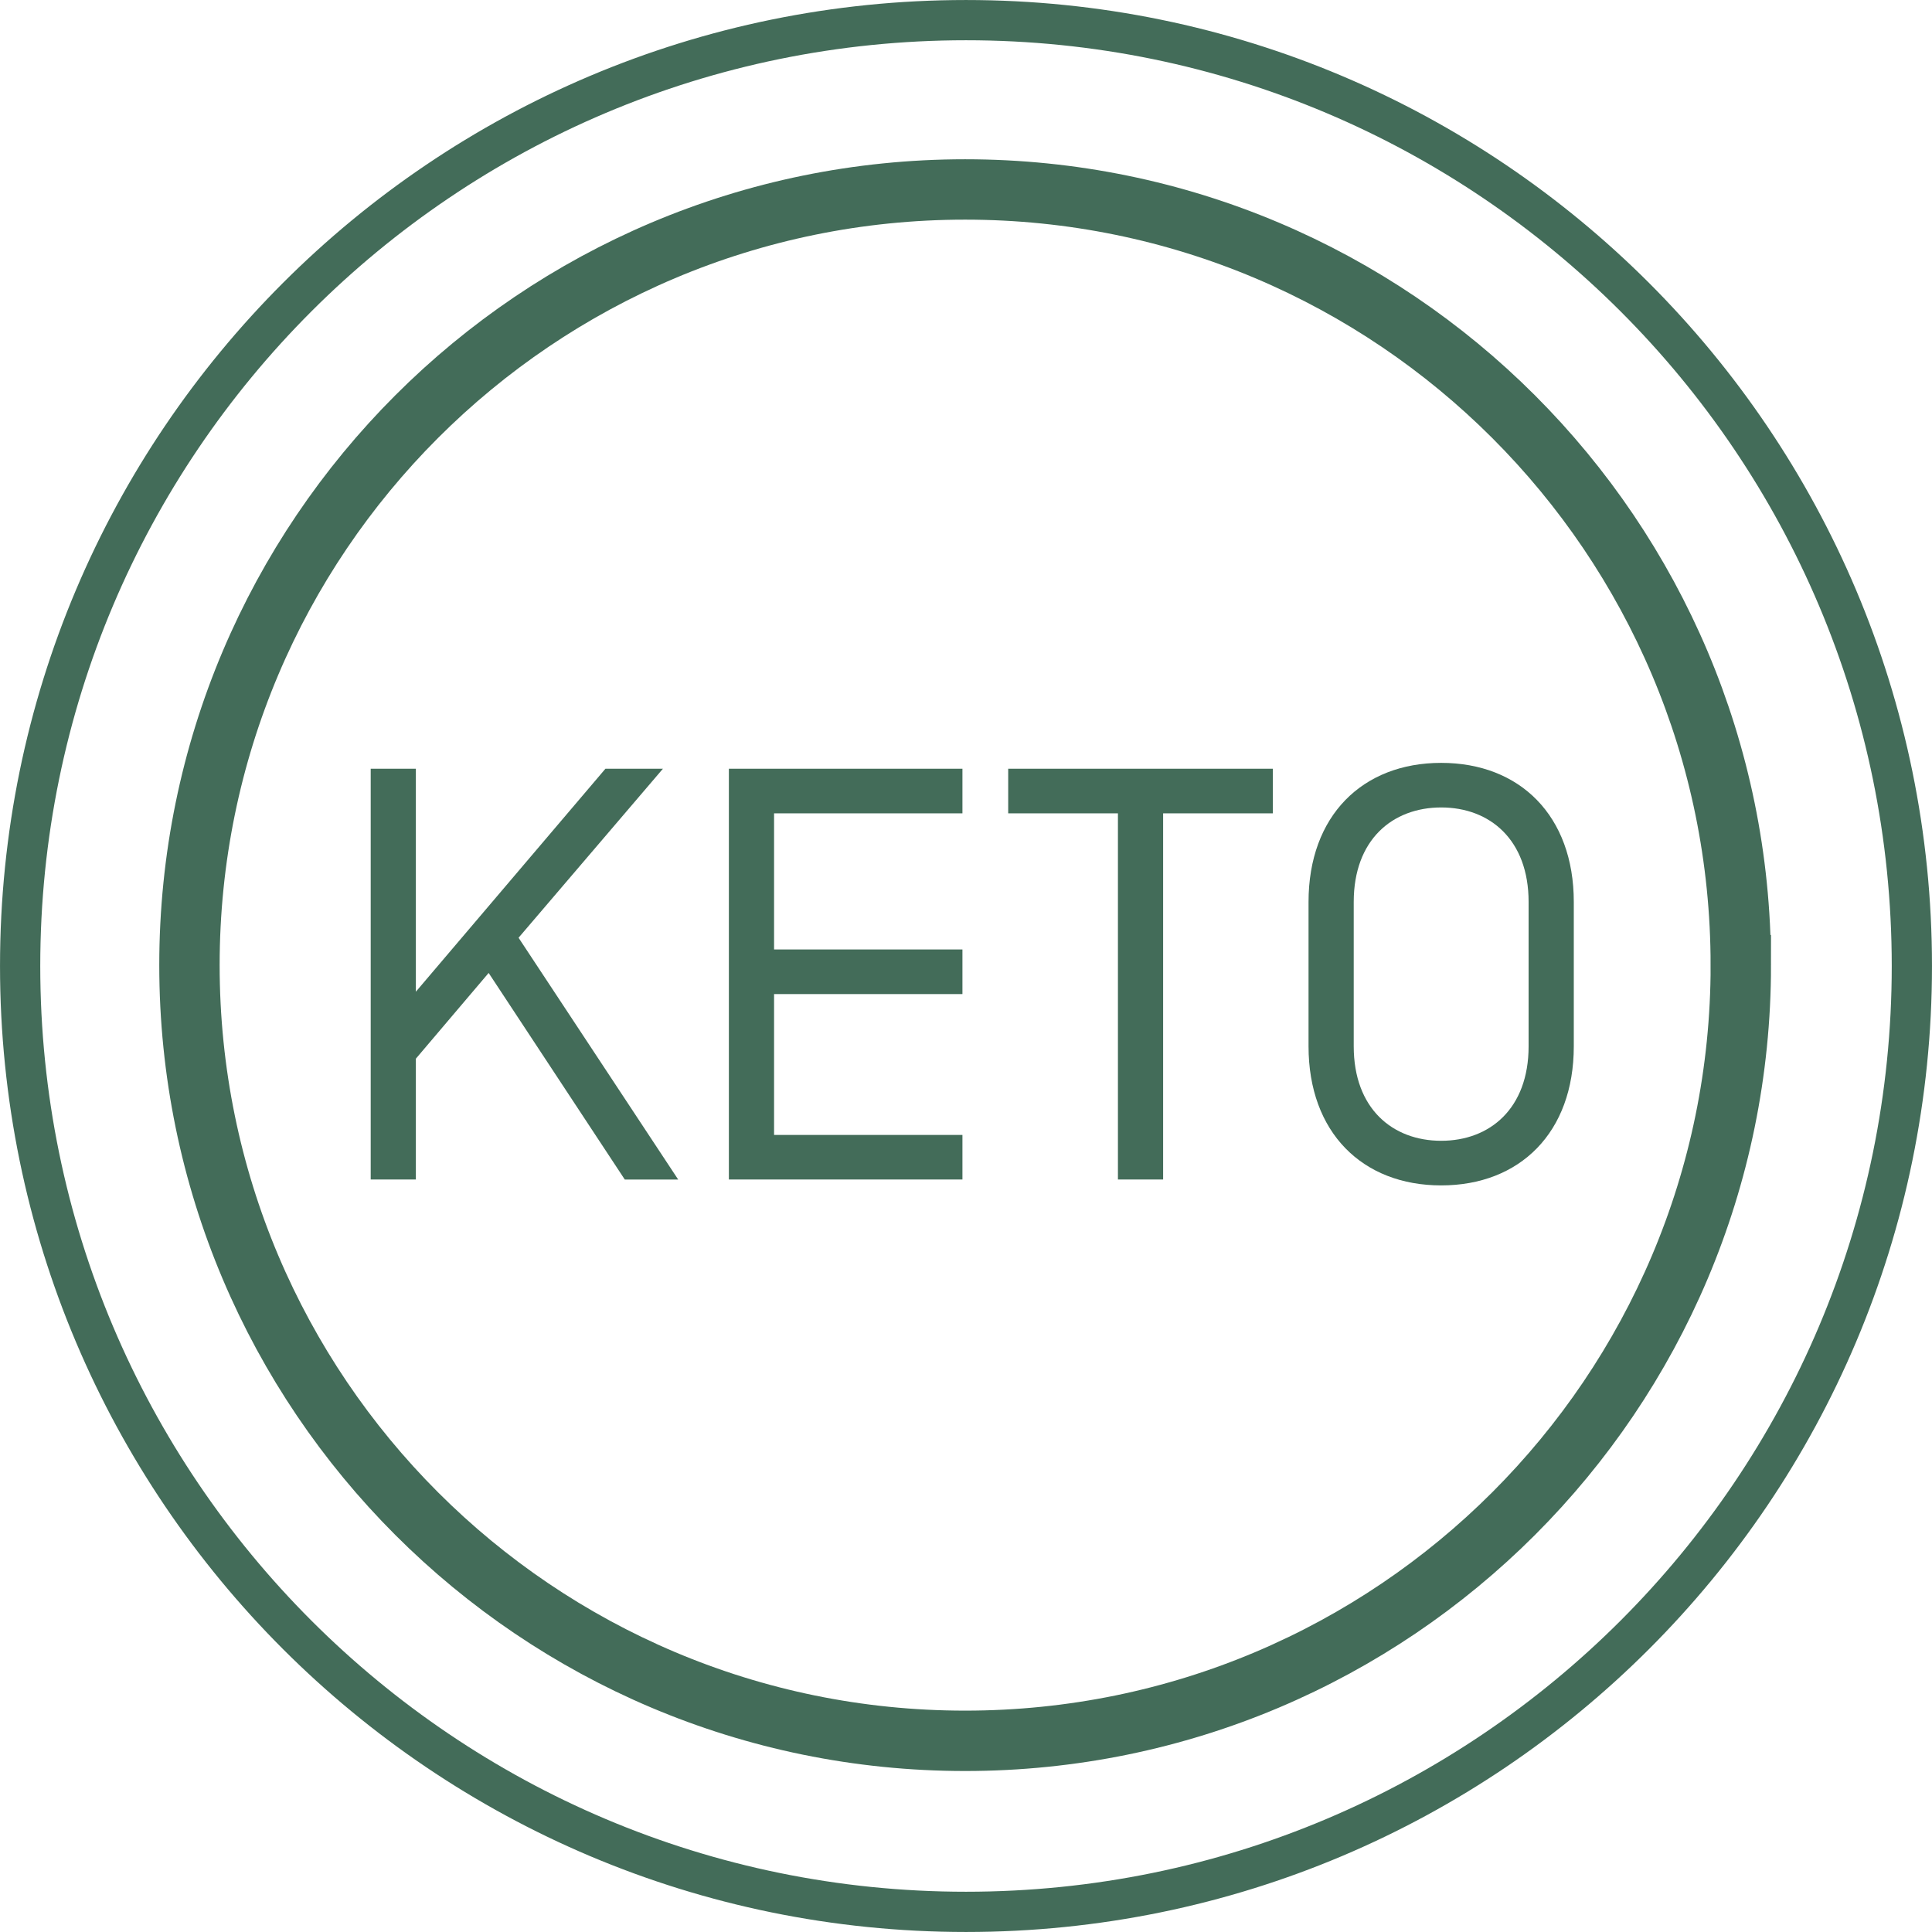
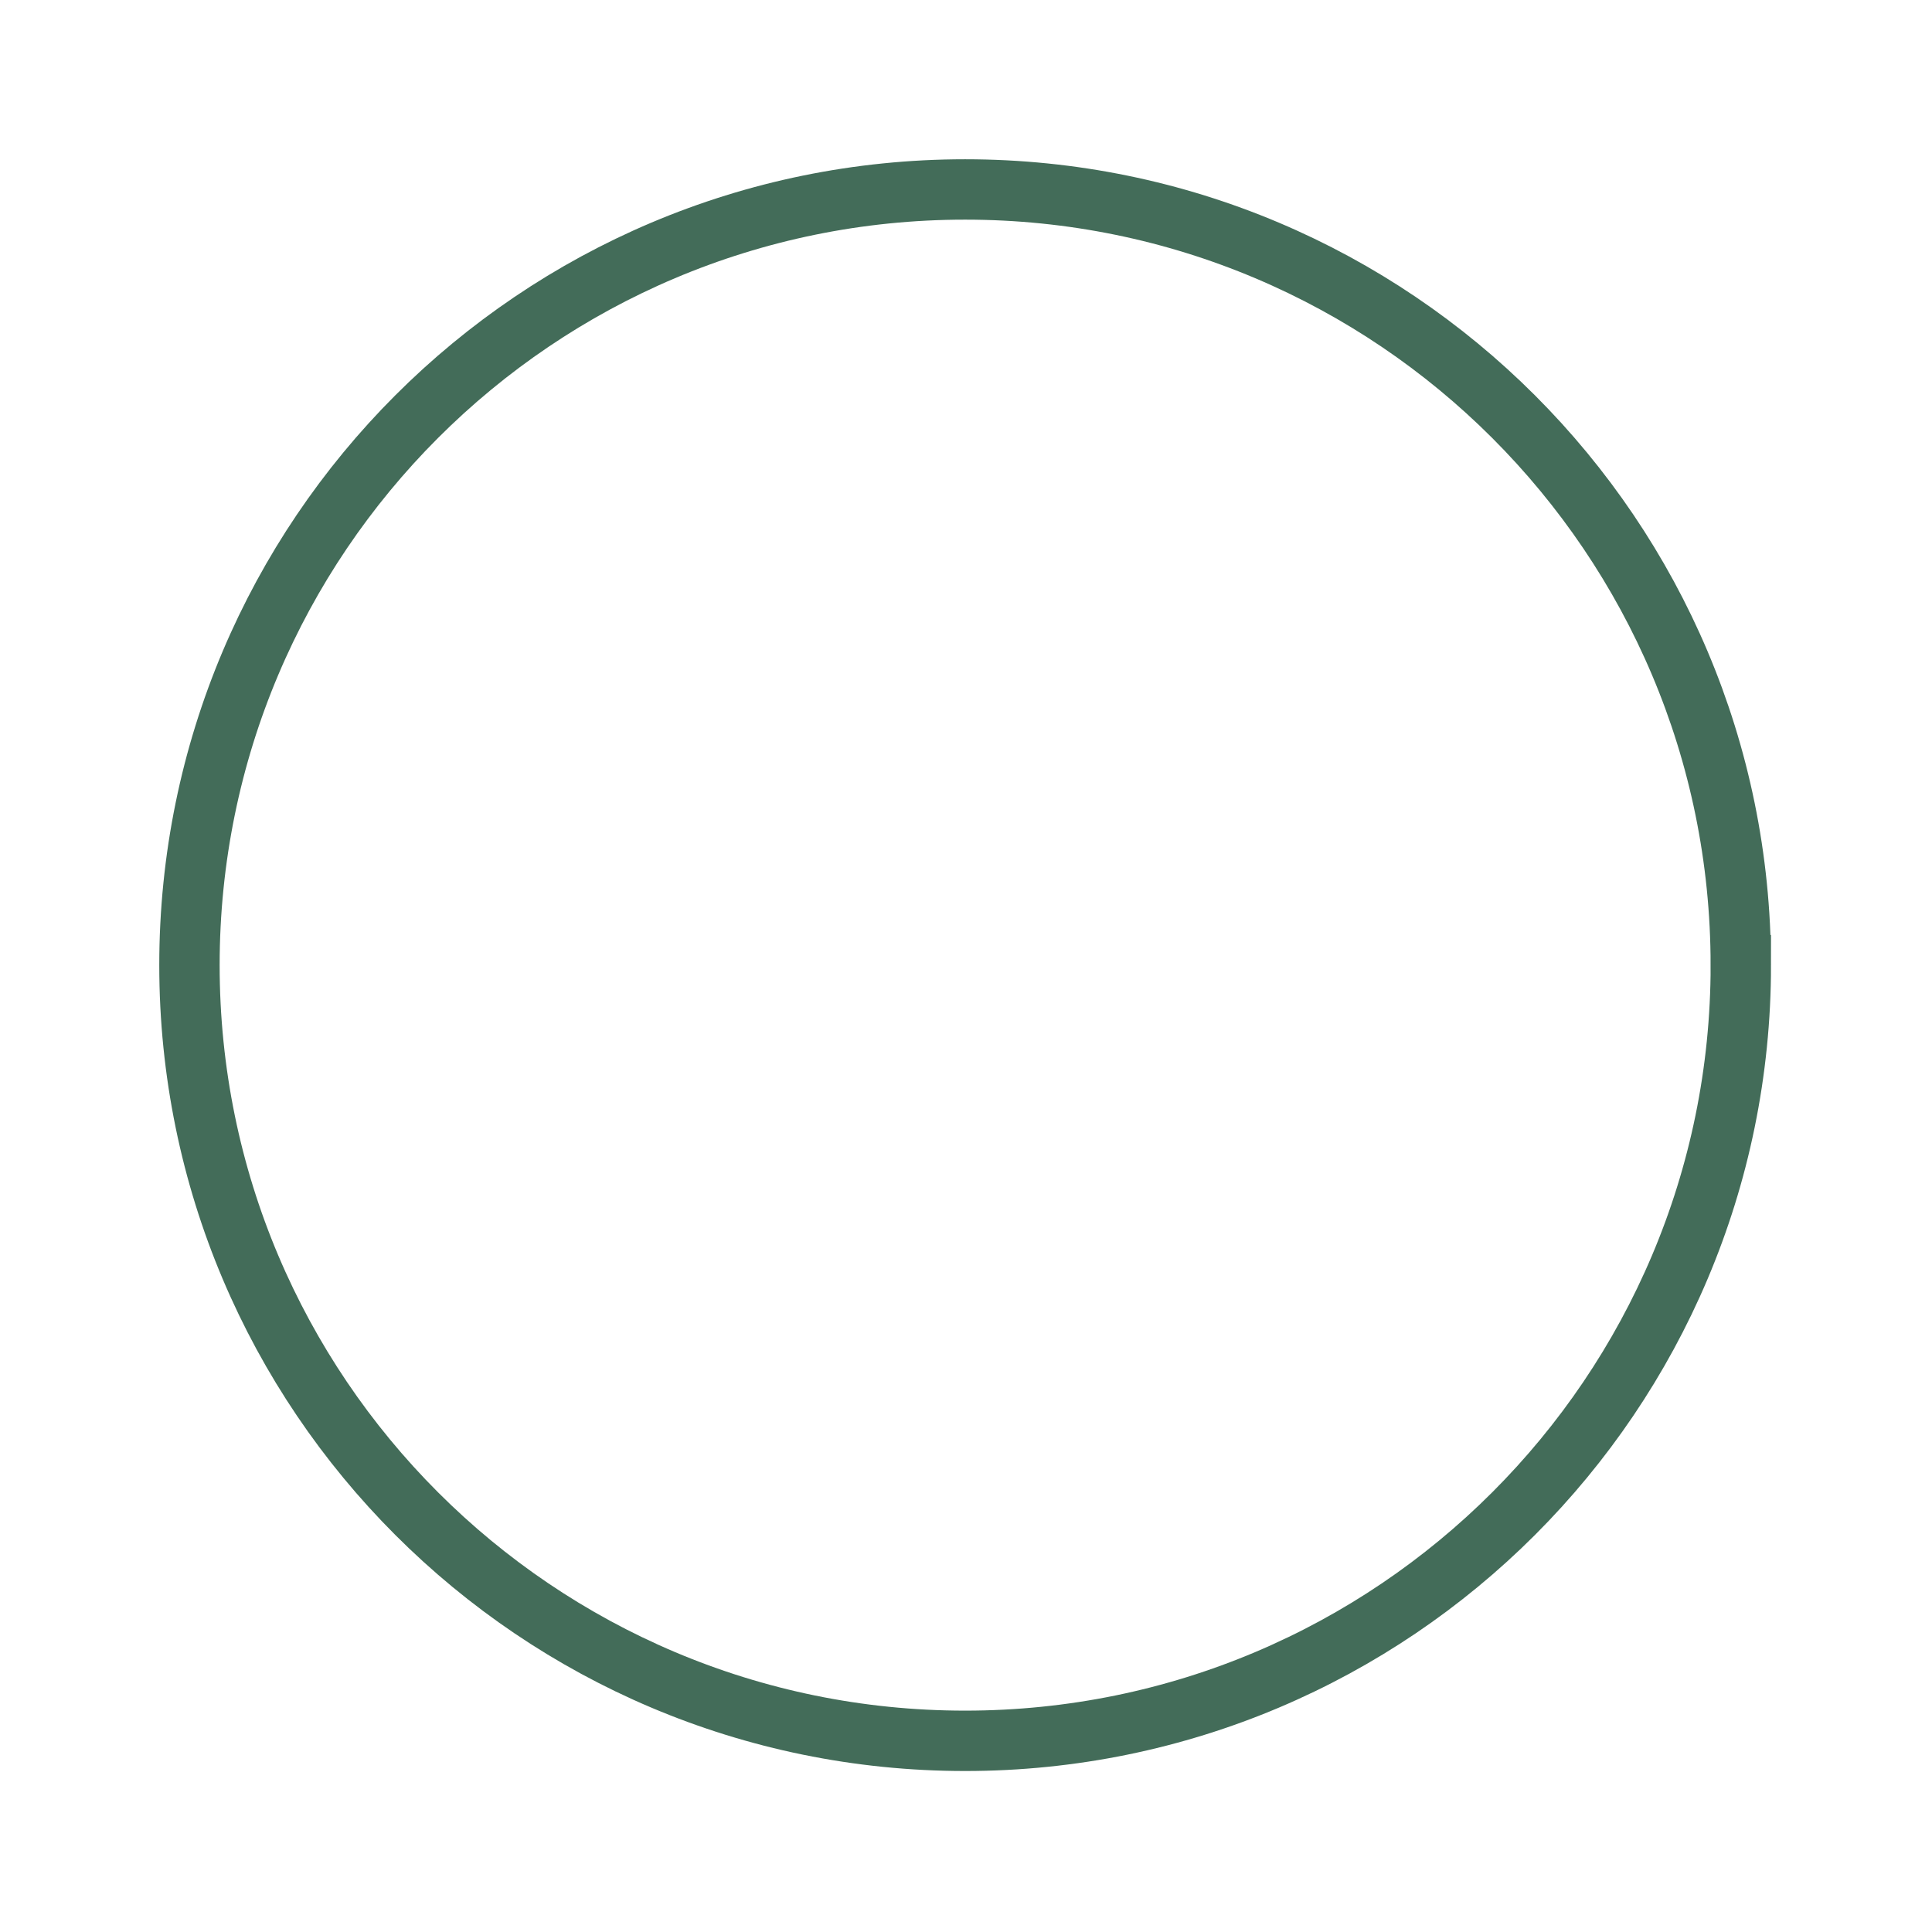
<svg xmlns="http://www.w3.org/2000/svg" width="64" height="64" fill="none" viewBox="0 0 64 64">
  <path stroke="#436C59" stroke-miterlimit="10" stroke-width="2" d="M57.667 31.972c0 14.19-11.505 25.695-25.696 25.695-14.19 0-25.695-11.504-25.695-25.695S17.78 6.276 31.97 6.276s25.696 11.505 25.696 25.696Z" />
-   <path stroke="#436C59" stroke-miterlimit="10" stroke-width="1.333" d="M63.333 32c0 17.305-14.028 31.333-31.333 31.333S.667 49.305.667 32 14.695.667 32 .667 63.333 14.695 63.333 32Z" />
-   <path fill="#436C59" d="M13.776 35.069v4.004H12.28V25.465h1.496v7.387l6.28-7.387h1.905l-4.783 5.599 5.288 8.01h-1.769l-4.51-6.844-2.41 2.839Zm11.866-2.139v4.666h6.24v1.477h-7.737V25.465h7.737v1.478h-6.24v4.51h6.24v1.477h-6.24Zm11.391-5.987h-3.635v-1.478h8.767v1.478H38.53v12.13h-1.497v-12.13Zm13.604 7.717v-4.782c0-2.06-1.283-3.13-2.896-3.13-1.614 0-2.897 1.07-2.897 3.13v4.782c0 2.061 1.283 3.13 2.897 3.13 1.613 0 2.896-1.069 2.896-3.13Zm1.497-4.782v4.782c0 2.858-1.788 4.608-4.393 4.608-2.605 0-4.394-1.75-4.394-4.608v-4.782c0-2.858 1.789-4.607 4.394-4.607 2.605 0 4.393 1.75 4.393 4.607Z" />
</svg>